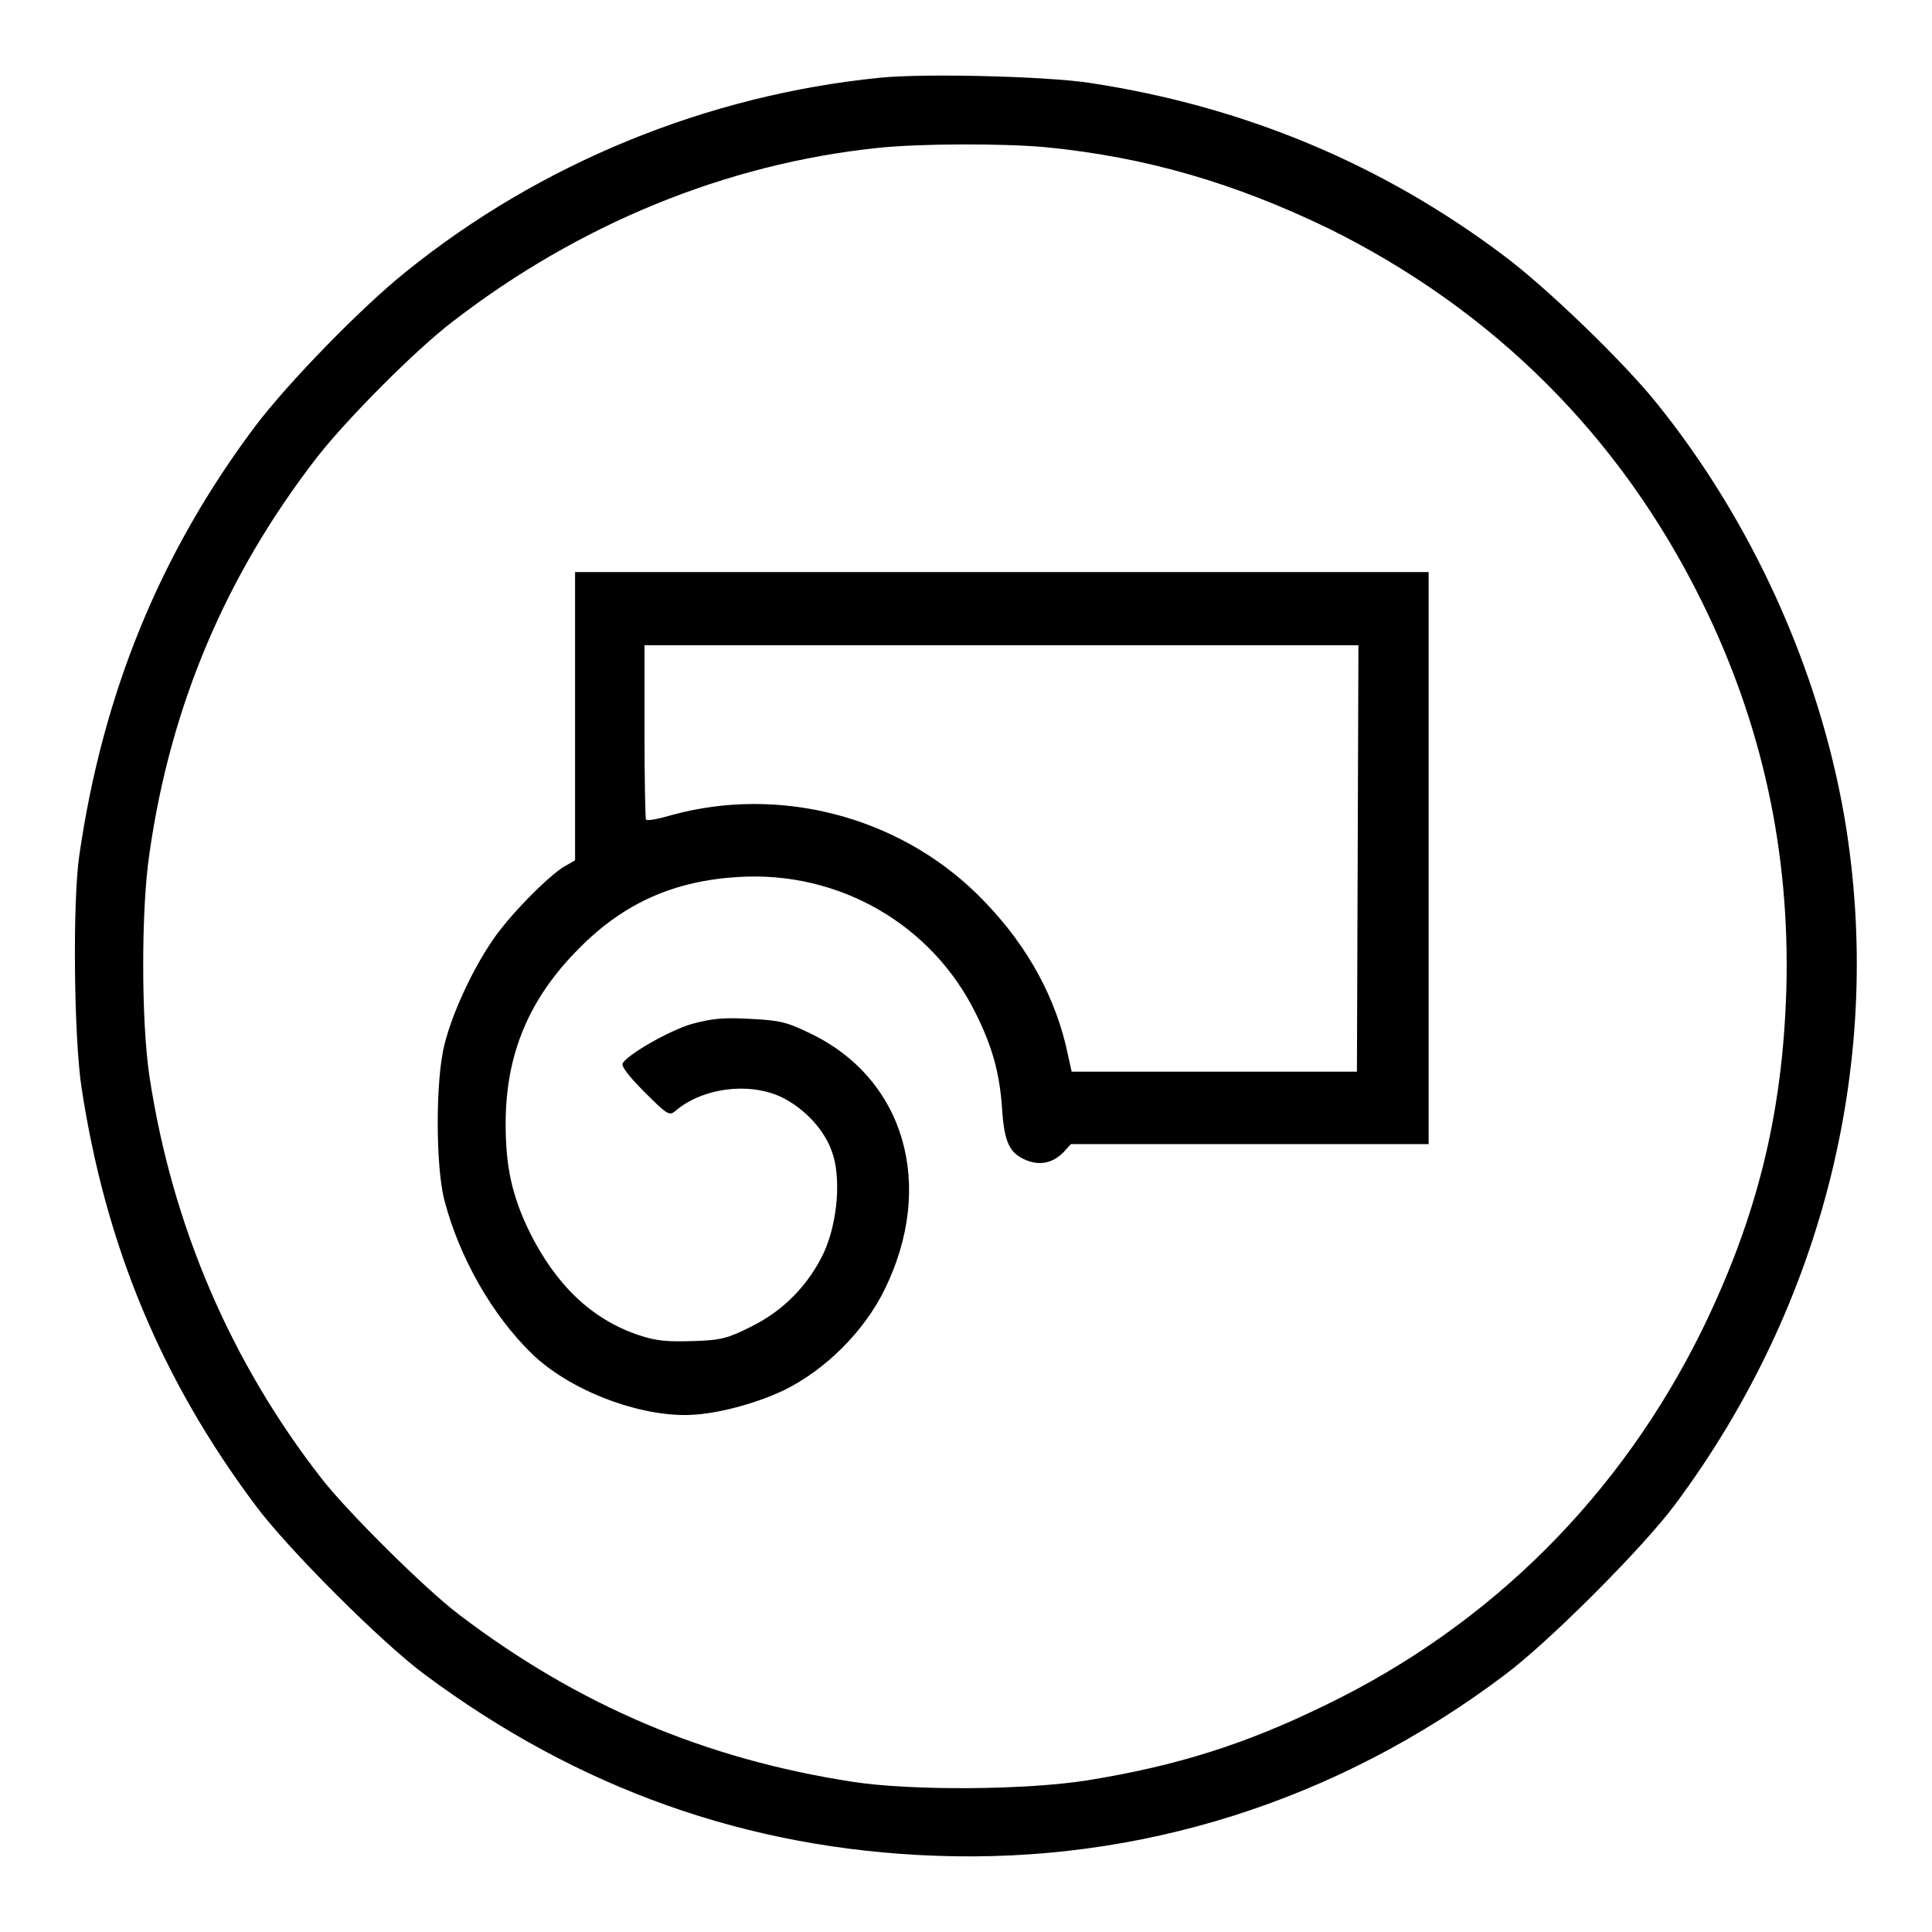
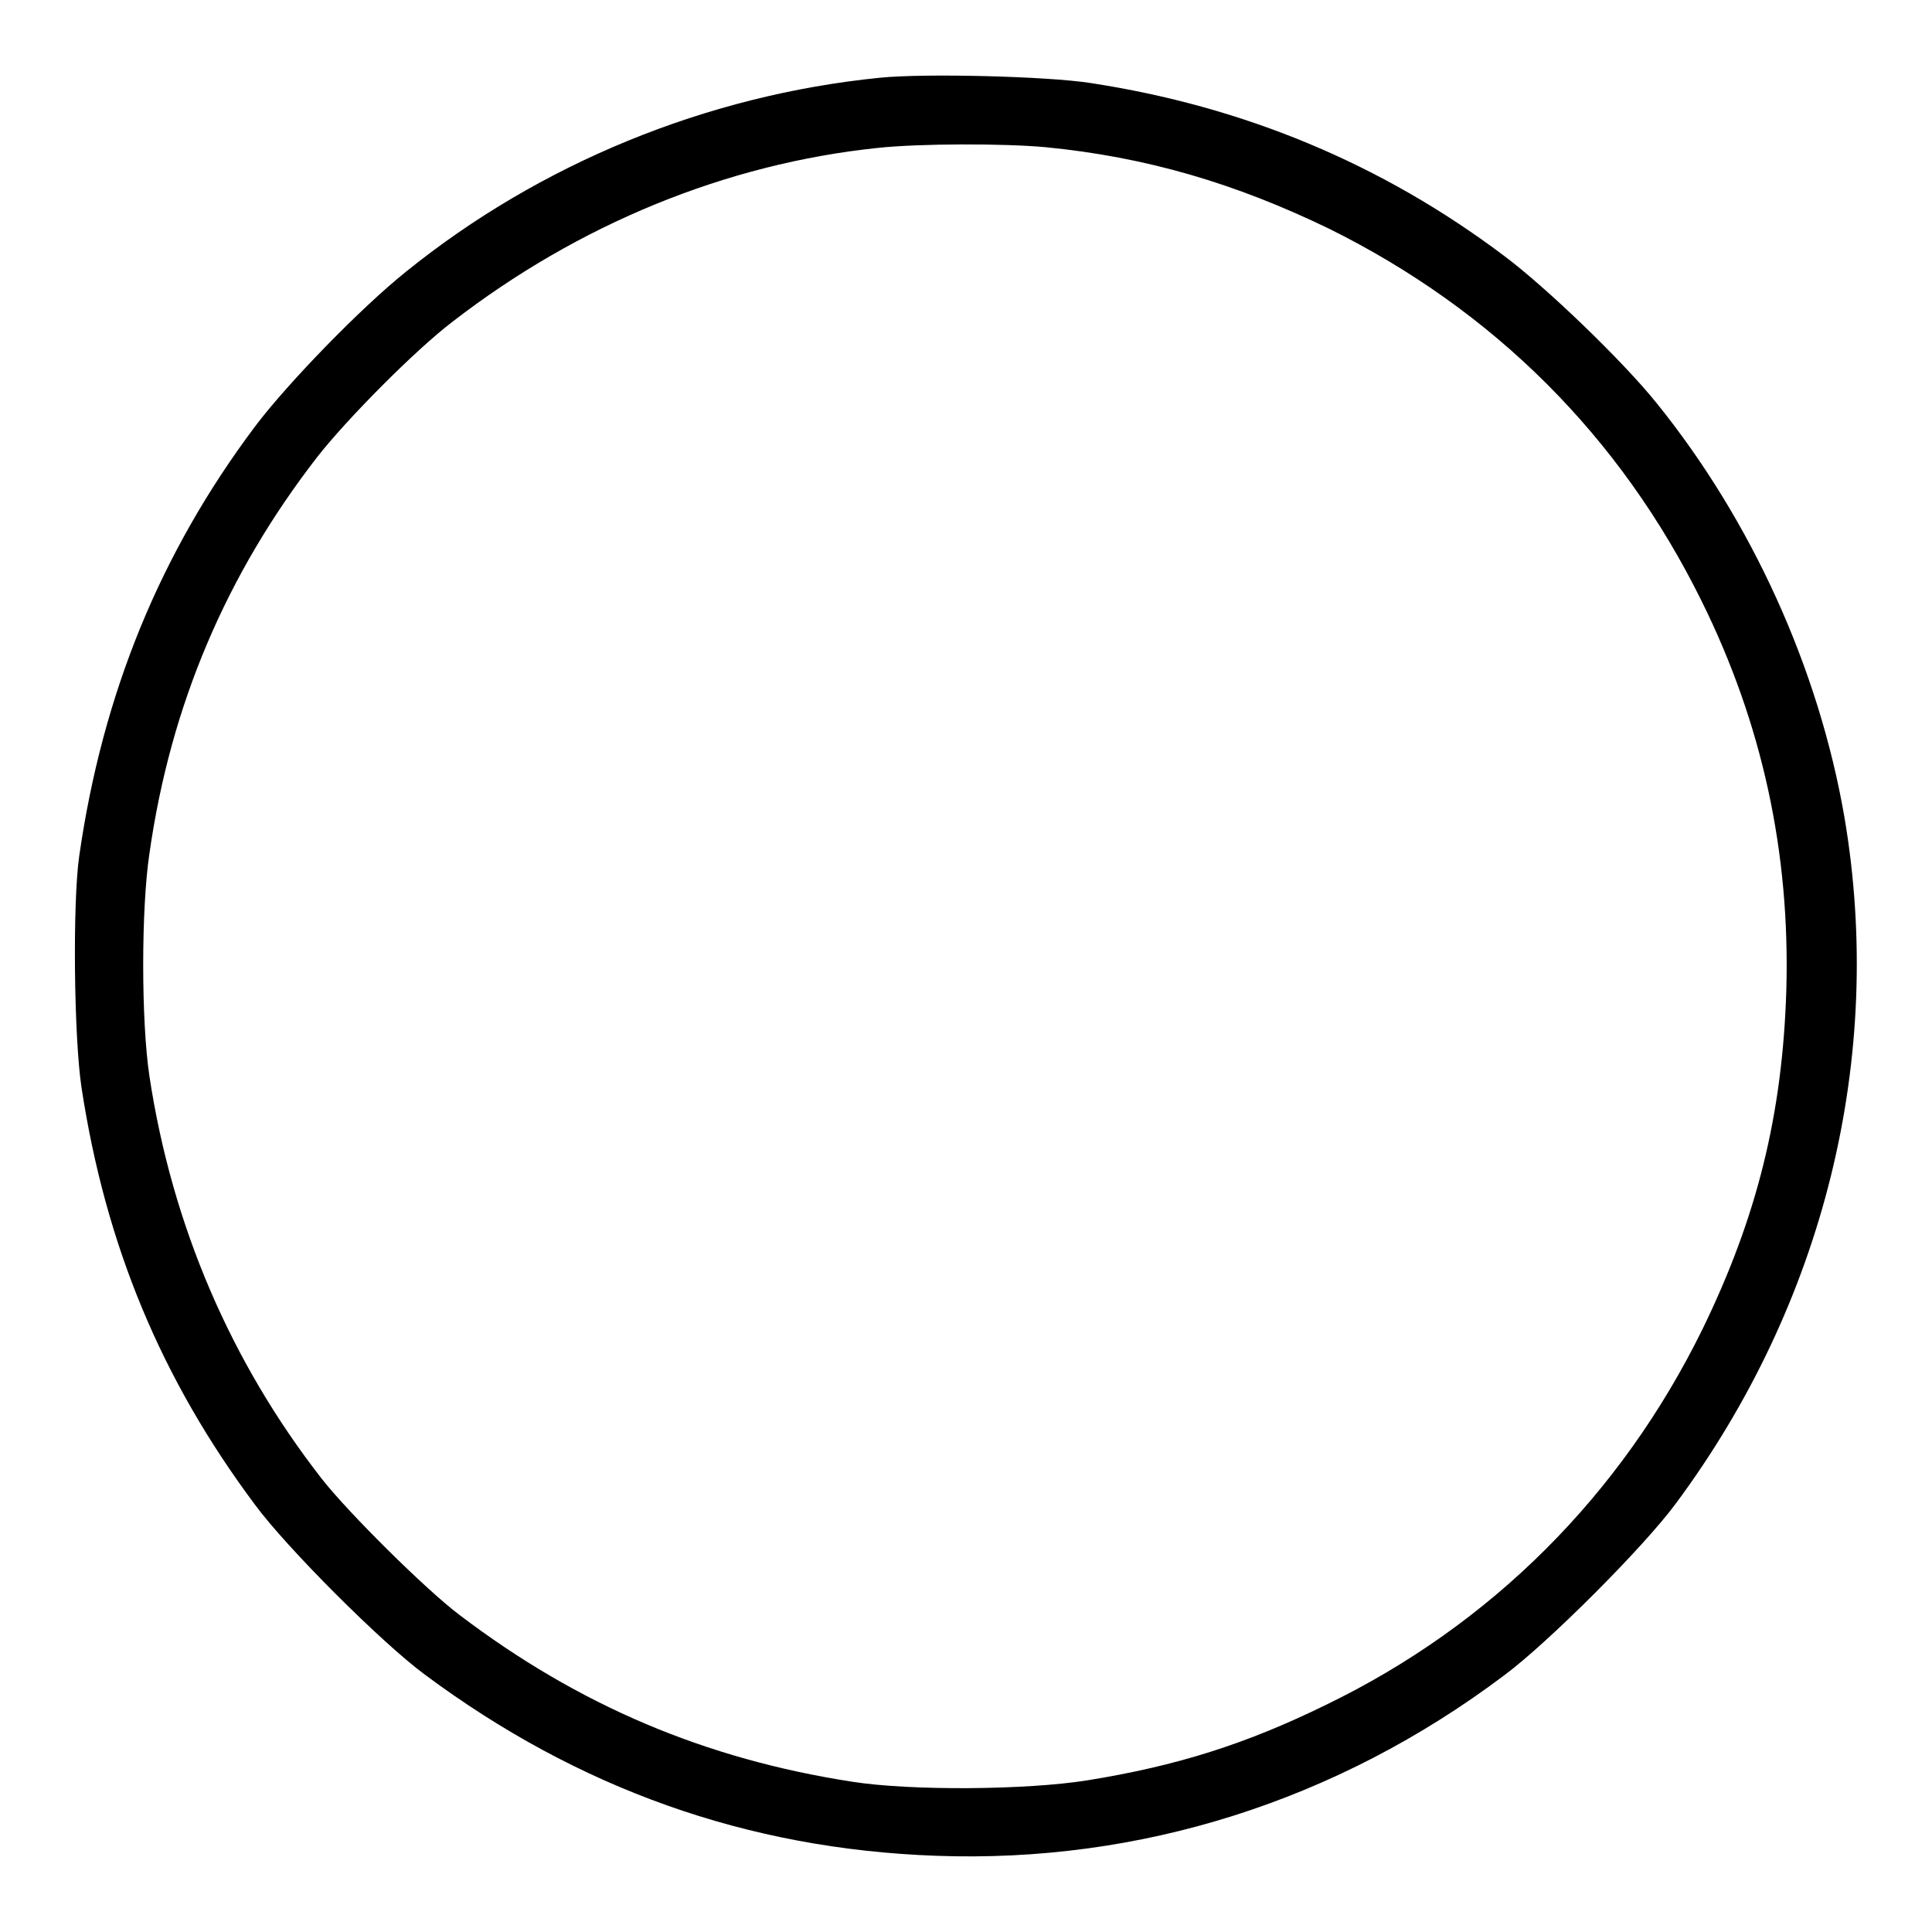
<svg xmlns="http://www.w3.org/2000/svg" version="1.1" x="0px" y="0px" viewBox="0 0 256 256" enable-background="new 0 0 256 256" xml:space="preserve">
  <g>
    <g>
      <g>
        <path fill="#000000" d="M116.6,10.3C93.6,12.6,71.5,21.7,53.8,36c-6,4.8-15.7,14.8-20,20.5c-12.6,16.8-20.2,35.4-23.3,56.9c-0.9,6.3-0.7,24.1,0.3,30.7c3.2,21,10.6,38.7,23,55.3c4.2,5.7,16.8,18.3,22.5,22.5C76.6,237,99,245,124,245.9c27,1,53.1-7.2,75.3-23.9c5.8-4.3,18.4-16.9,22.7-22.7c19.7-26.5,27.8-59.2,22.4-91C241,88.6,232.1,69,219.5,53.4c-4.5-5.6-14.7-15.4-20.2-19.5c-16.2-12.2-34.5-19.8-54.8-22.9C138.7,10.1,122.5,9.7,116.6,10.3z M138.5,19.5c13.4,1.3,25.2,4.8,37.6,10.8c21.8,10.8,38.6,27.5,49.4,49.4c8,16.2,11.7,33.2,11.2,51.4c-0.5,16.6-3.9,30.2-11.1,45c-10.8,22-28,39.2-49.9,49.8c-10.6,5.2-19.8,8.1-31.6,10c-8.1,1.3-23.4,1.4-31.1,0.2c-19.5-3-36.3-10.1-52.1-22.1c-4.4-3.3-14.8-13.6-18.3-18.1c-12-15.4-19.8-33.5-22.8-53.3c-1.1-7.3-1.1-22.2,0-29.5C22.6,93.4,30,76.1,42,60.6c3.9-5,13-14.2,18-18c16.7-12.9,36.2-20.9,56.3-23C121.9,19,133,19,138.5,19.5z" />
-         <path fill="#000000" d="M76.2,94.9v19.1l-1.4,0.8c-2.2,1.3-7.5,6.7-9.6,9.9c-2.6,3.8-5.3,9.6-6.3,13.7c-1.2,4.6-1.2,16.2,0,20.7c2,7.6,6.3,15.1,11.5,20.2c4.8,4.7,13.5,8.2,20.4,8.2c3.7,0,9.1-1.4,13.1-3.3c5.5-2.7,10.6-7.8,13.3-13.3c6.8-13.8,2.7-28-9.9-34c-3.1-1.5-4-1.7-8-1.9c-3.7-0.2-5.1,0-7.7,0.7c-3,0.9-8.4,4-9.1,5.2c-0.2,0.4,0.9,1.8,2.9,3.8c3,3,3.3,3.2,4.1,2.5c3.6-3.1,10-3.9,14.3-1.7c2.9,1.5,5.4,4.2,6.4,7c1.3,3.4,0.8,9.4-1,13.4c-2,4.3-5.4,7.8-9.7,9.9c-3,1.5-3.9,1.8-7.7,1.9c-3.4,0.1-4.8,0-7.2-0.8c-6.2-2.1-10.9-6.6-14.4-13.6c-2.4-4.9-3.2-8.8-3.2-14.4c0-9.2,3.1-16.6,9.7-23.2c6-6.1,12.7-9,21.2-9.5c13.3-0.8,25.6,6.3,31.4,18.1c2.2,4.4,3.2,8,3.5,12.9c0.3,4.2,1,5.6,3.1,6.5c1.9,0.8,3.6,0.4,5-1l1-1.1h23.7h23.7v-37.8V75.8h-56.5H76.2V94.9z M179.9,113.7l-0.1,28.3h-18.9H142l-0.8-3.6c-1.8-7.3-5.7-14-11.7-19.9c-10.6-10.4-26.3-14.4-40.5-10.5c-1.7,0.5-3.2,0.8-3.4,0.6c-0.1-0.1-0.2-5.4-0.2-11.7V85.5h47.3H180L179.9,113.7z" />
      </g>
    </g>
  </g>
</svg>